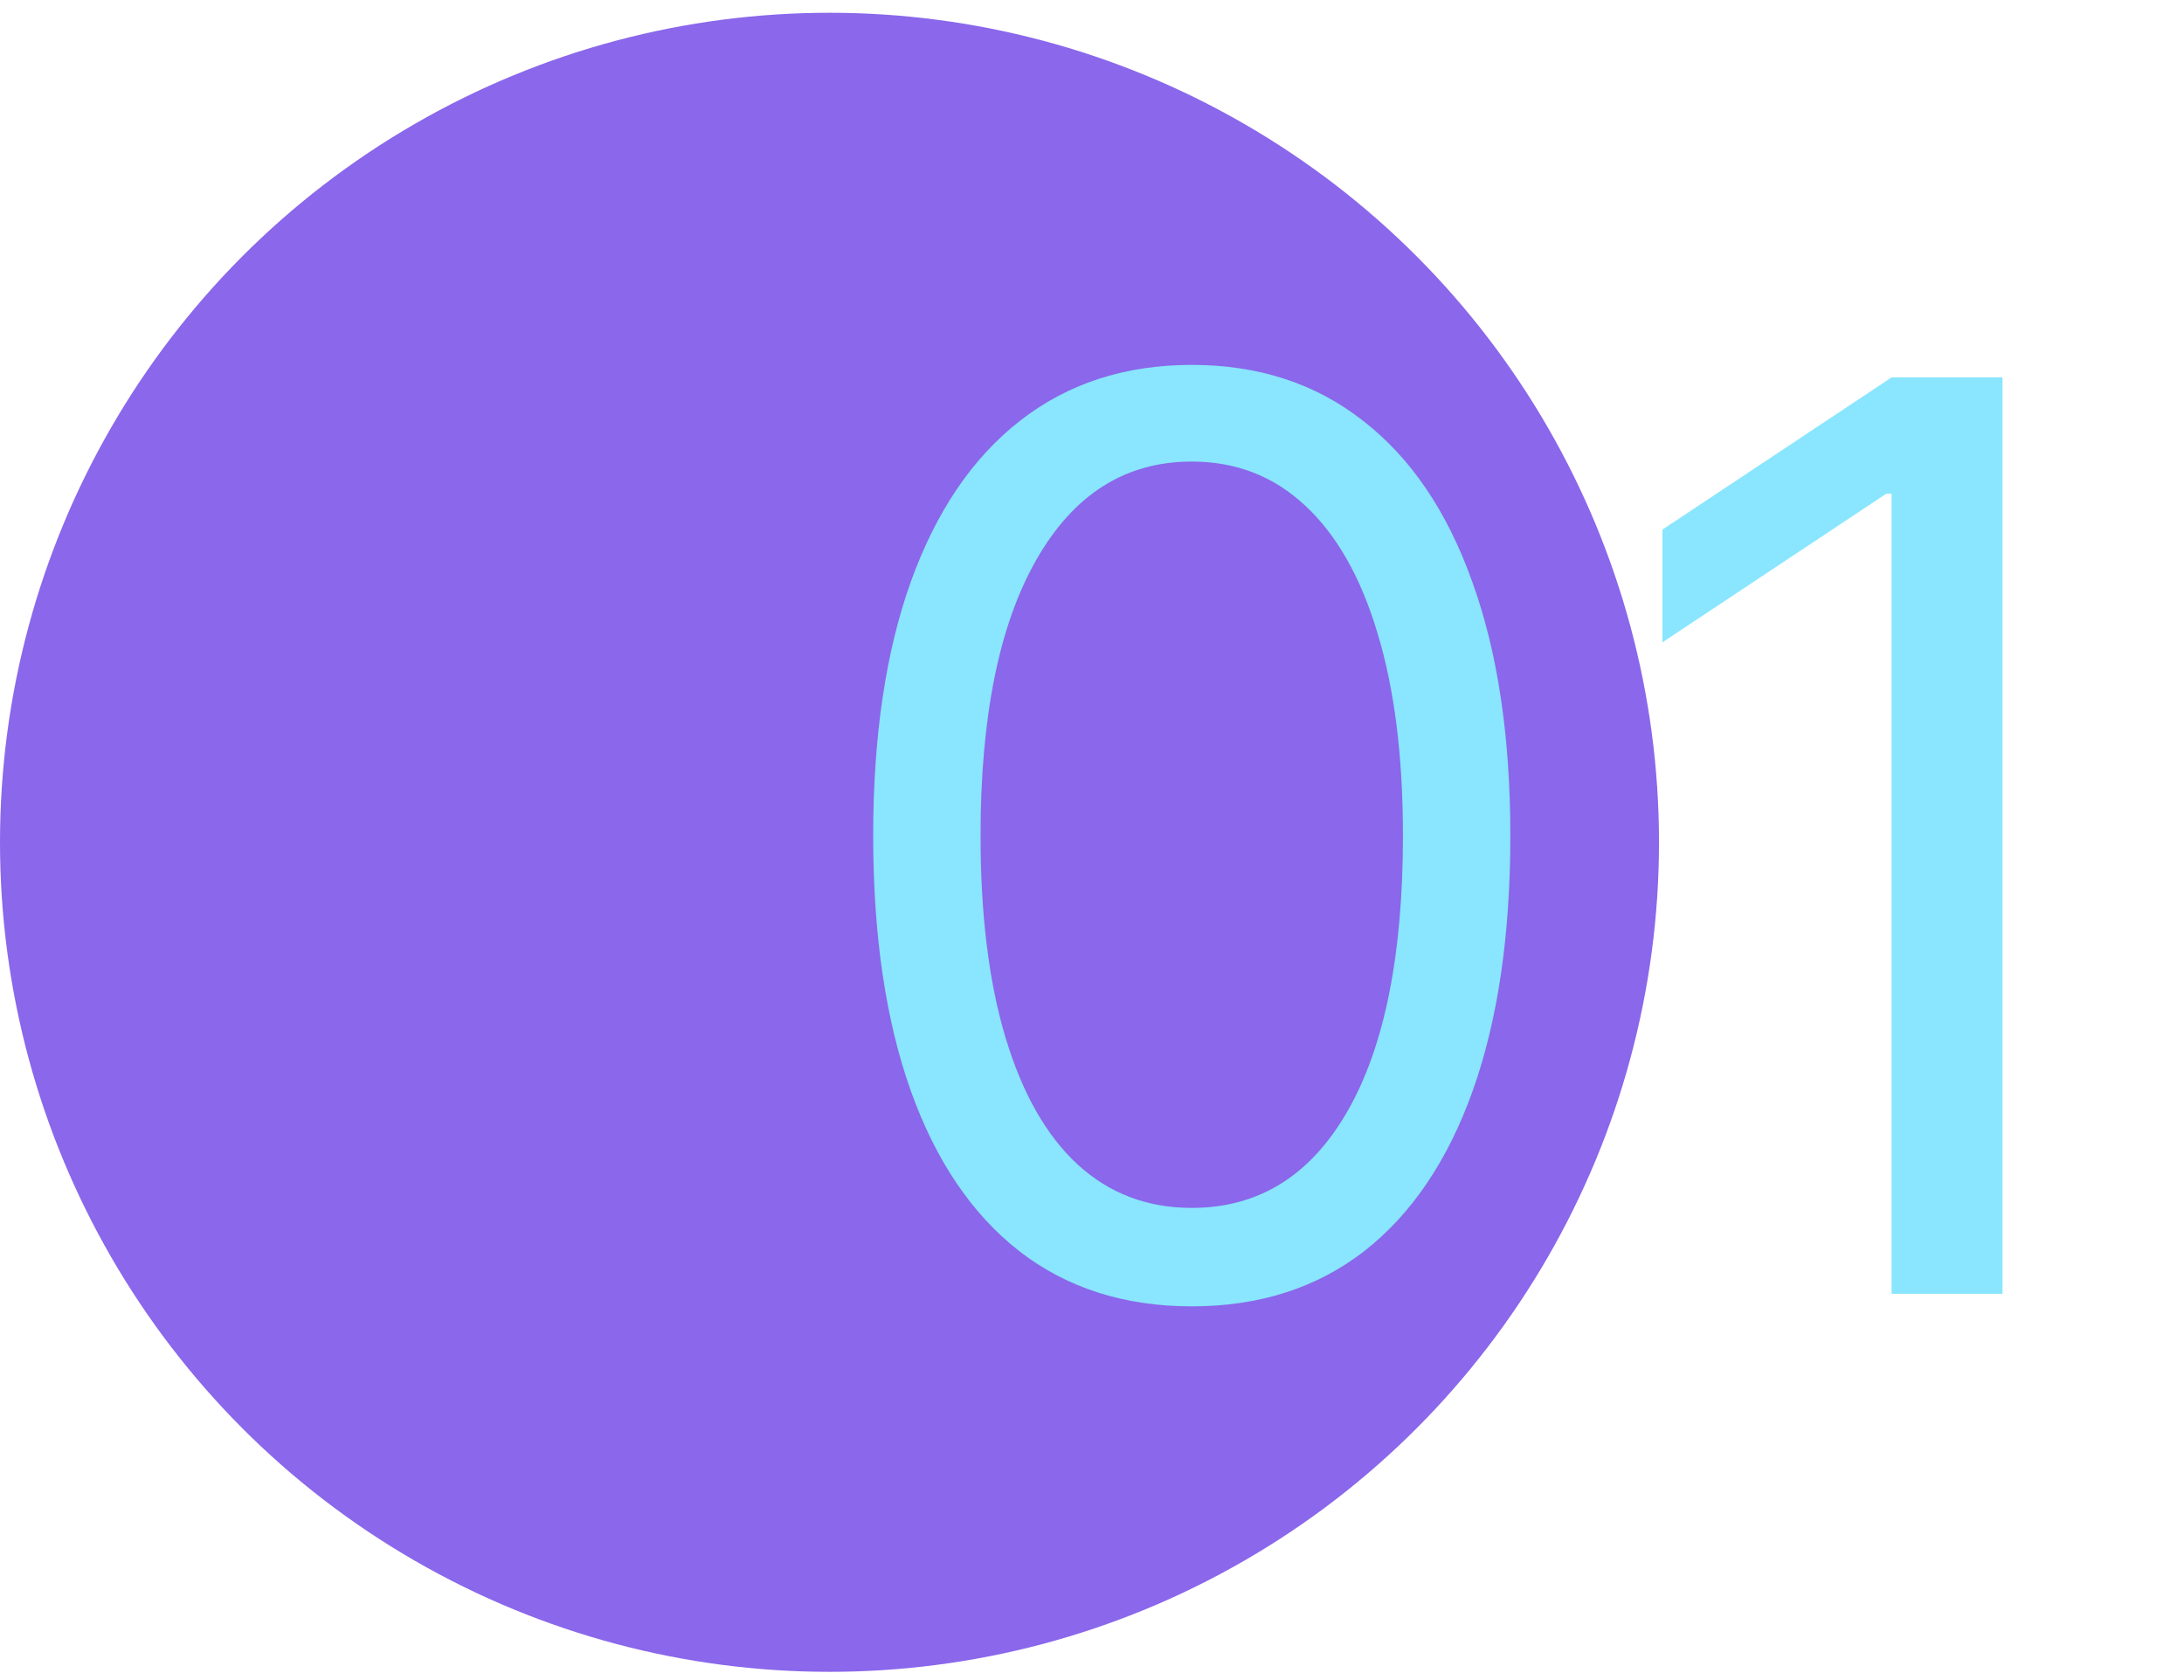
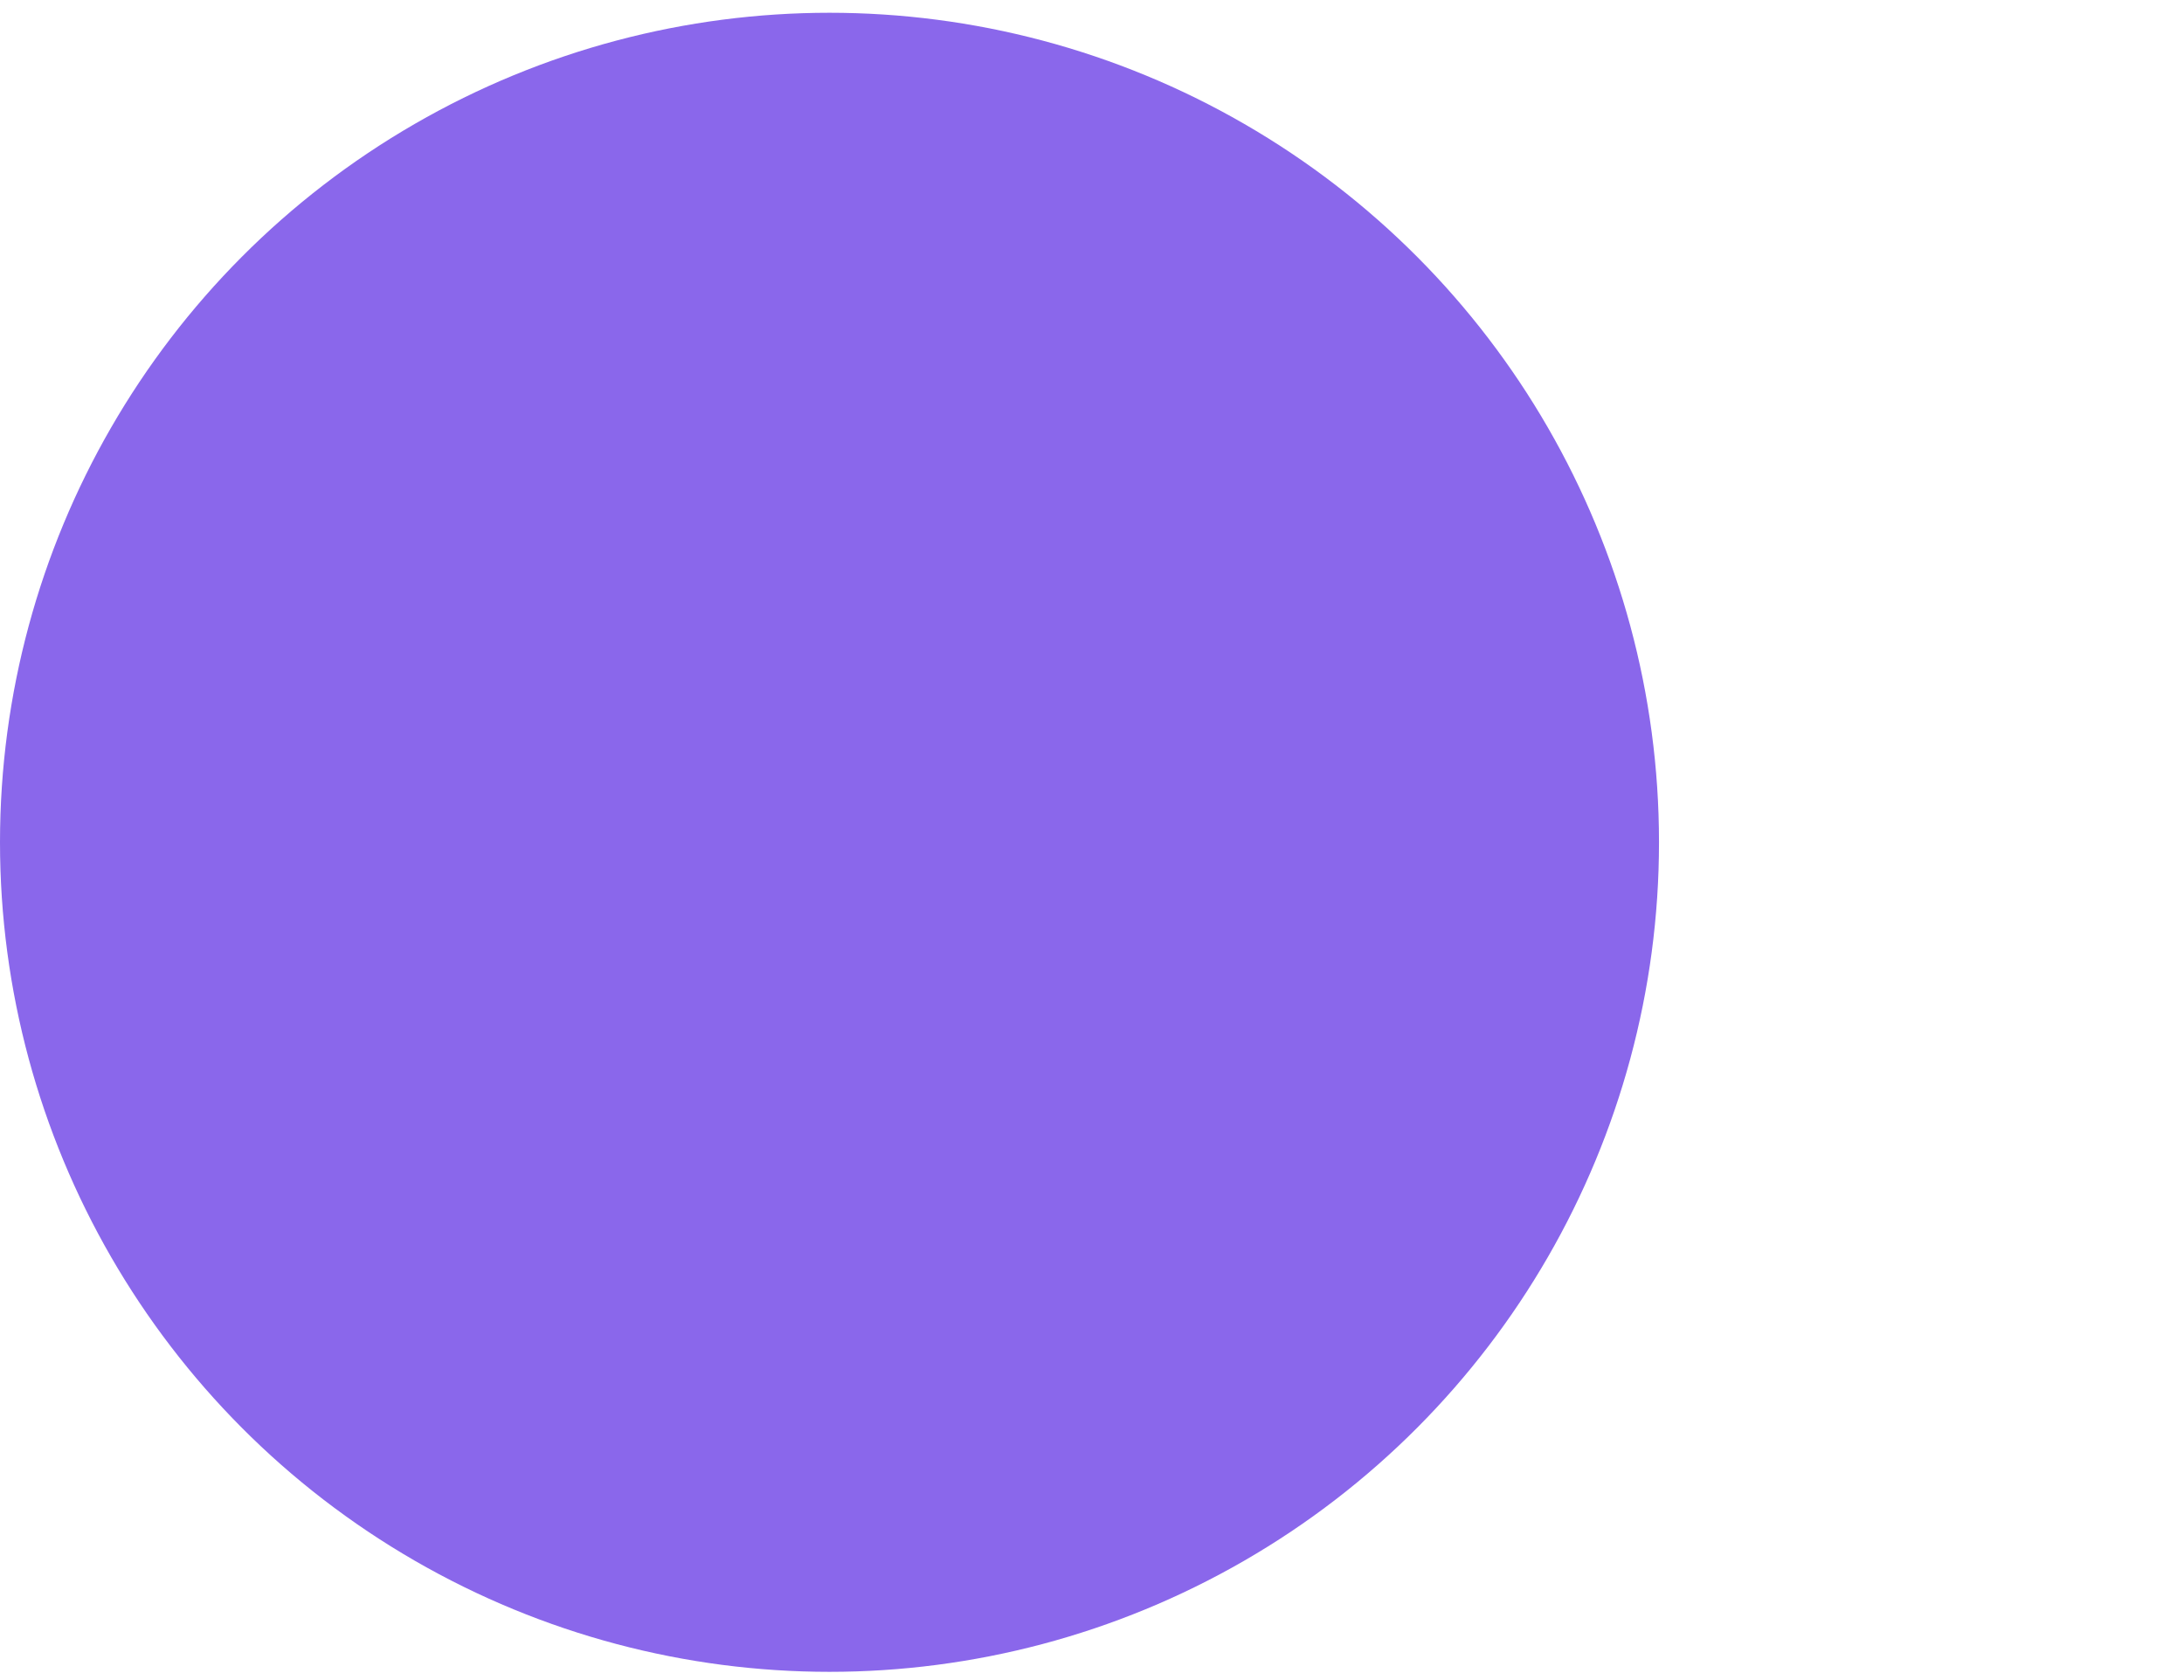
<svg xmlns="http://www.w3.org/2000/svg" width="104" height="80" viewBox="0 0 104 80" fill="none">
  <circle cx="39.5" cy="40.108" r="39.5" fill="#8A67EB" />
-   <path d="M56.75 62.205C53.54 62.205 50.805 61.331 48.547 59.584C46.288 57.823 44.562 55.273 43.369 51.935C42.176 48.583 41.58 44.535 41.58 39.79C41.58 35.074 42.176 31.047 43.369 27.709C44.577 24.357 46.31 21.8 48.568 20.039C50.841 18.263 53.568 17.375 56.75 17.375C59.932 17.375 62.652 18.263 64.91 20.039C67.183 21.8 68.916 24.357 70.109 27.709C71.317 31.047 71.921 35.074 71.921 39.79C71.921 44.535 71.324 48.583 70.131 51.935C68.938 55.273 67.212 57.823 64.953 59.584C62.695 61.331 59.96 62.205 56.75 62.205ZM56.75 57.517C59.932 57.517 62.403 55.983 64.165 52.915C65.926 49.847 66.807 45.472 66.807 39.79C66.807 36.012 66.402 32.794 65.592 30.138C64.797 27.482 63.646 25.458 62.141 24.066C60.649 22.674 58.852 21.978 56.75 21.978C53.597 21.978 51.132 23.533 49.356 26.644C47.581 29.741 46.693 34.123 46.693 39.79C46.693 43.569 47.091 46.779 47.886 49.421C48.682 52.063 49.825 54.073 51.317 55.451C52.822 56.829 54.633 57.517 56.75 57.517ZM95.358 17.972V61.608H90.074V23.512H89.818L79.165 30.586V25.216L90.074 17.972H95.358Z" fill="#89E6FE" />
</svg>